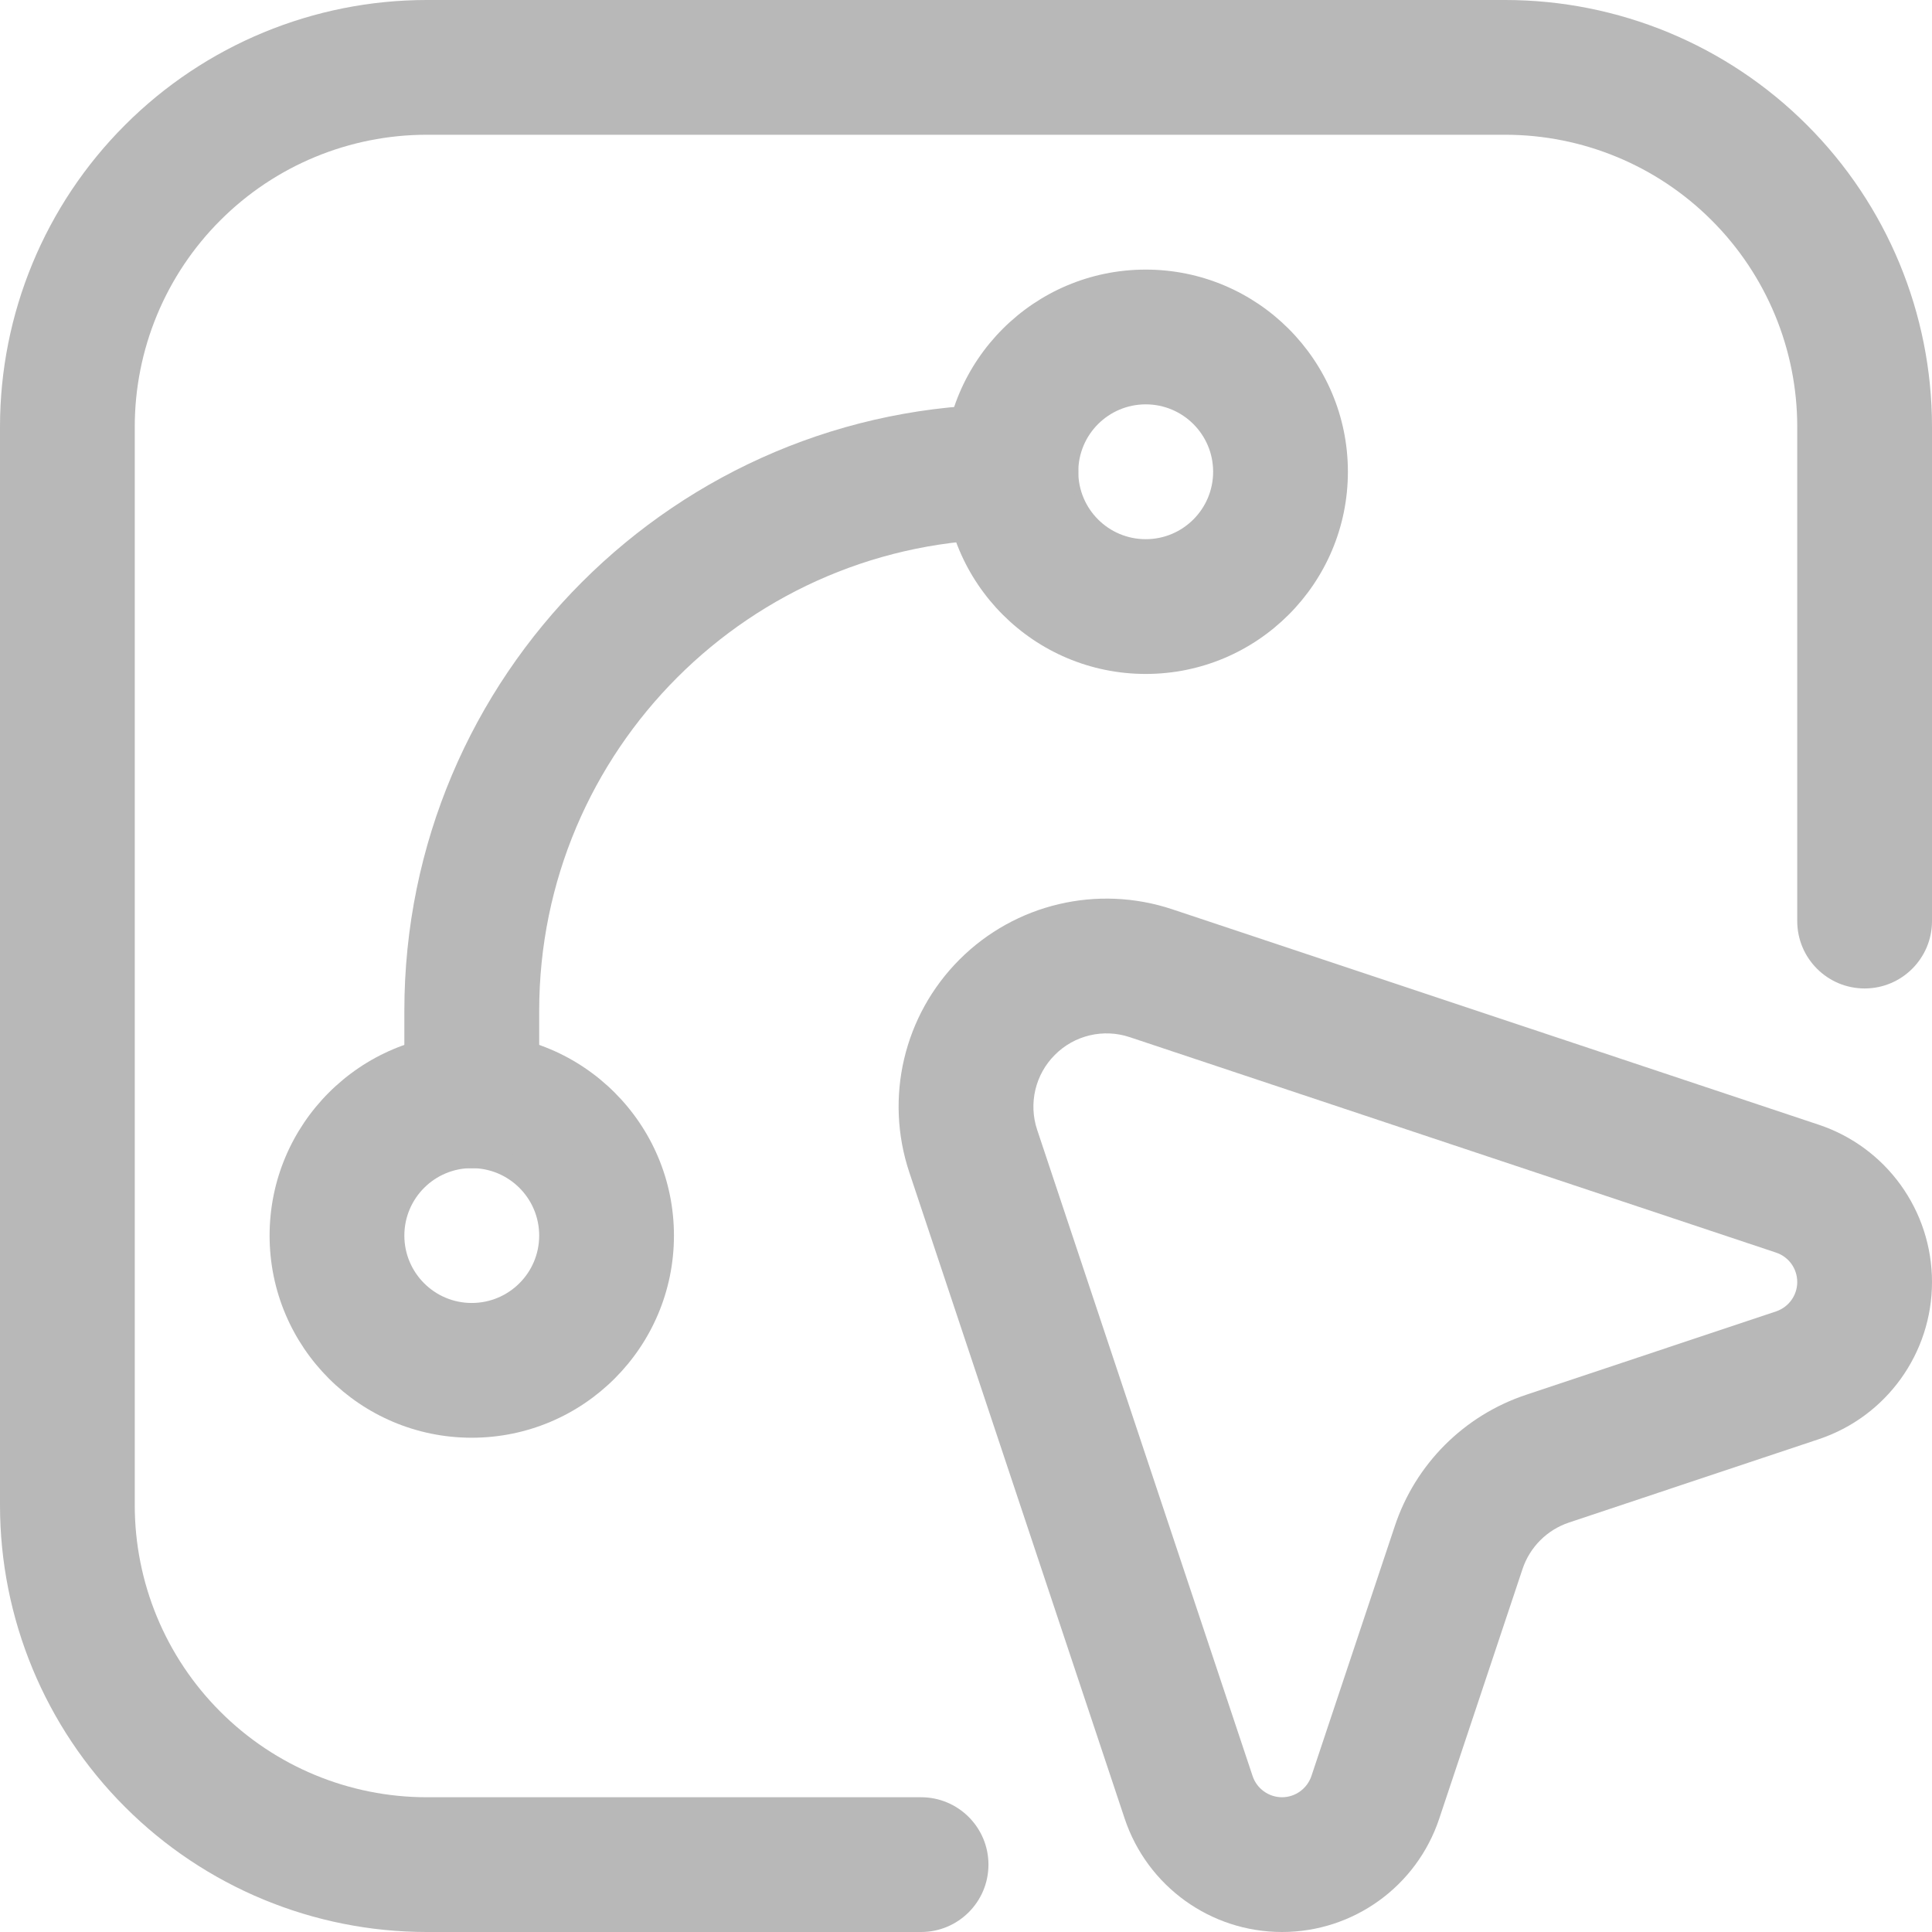
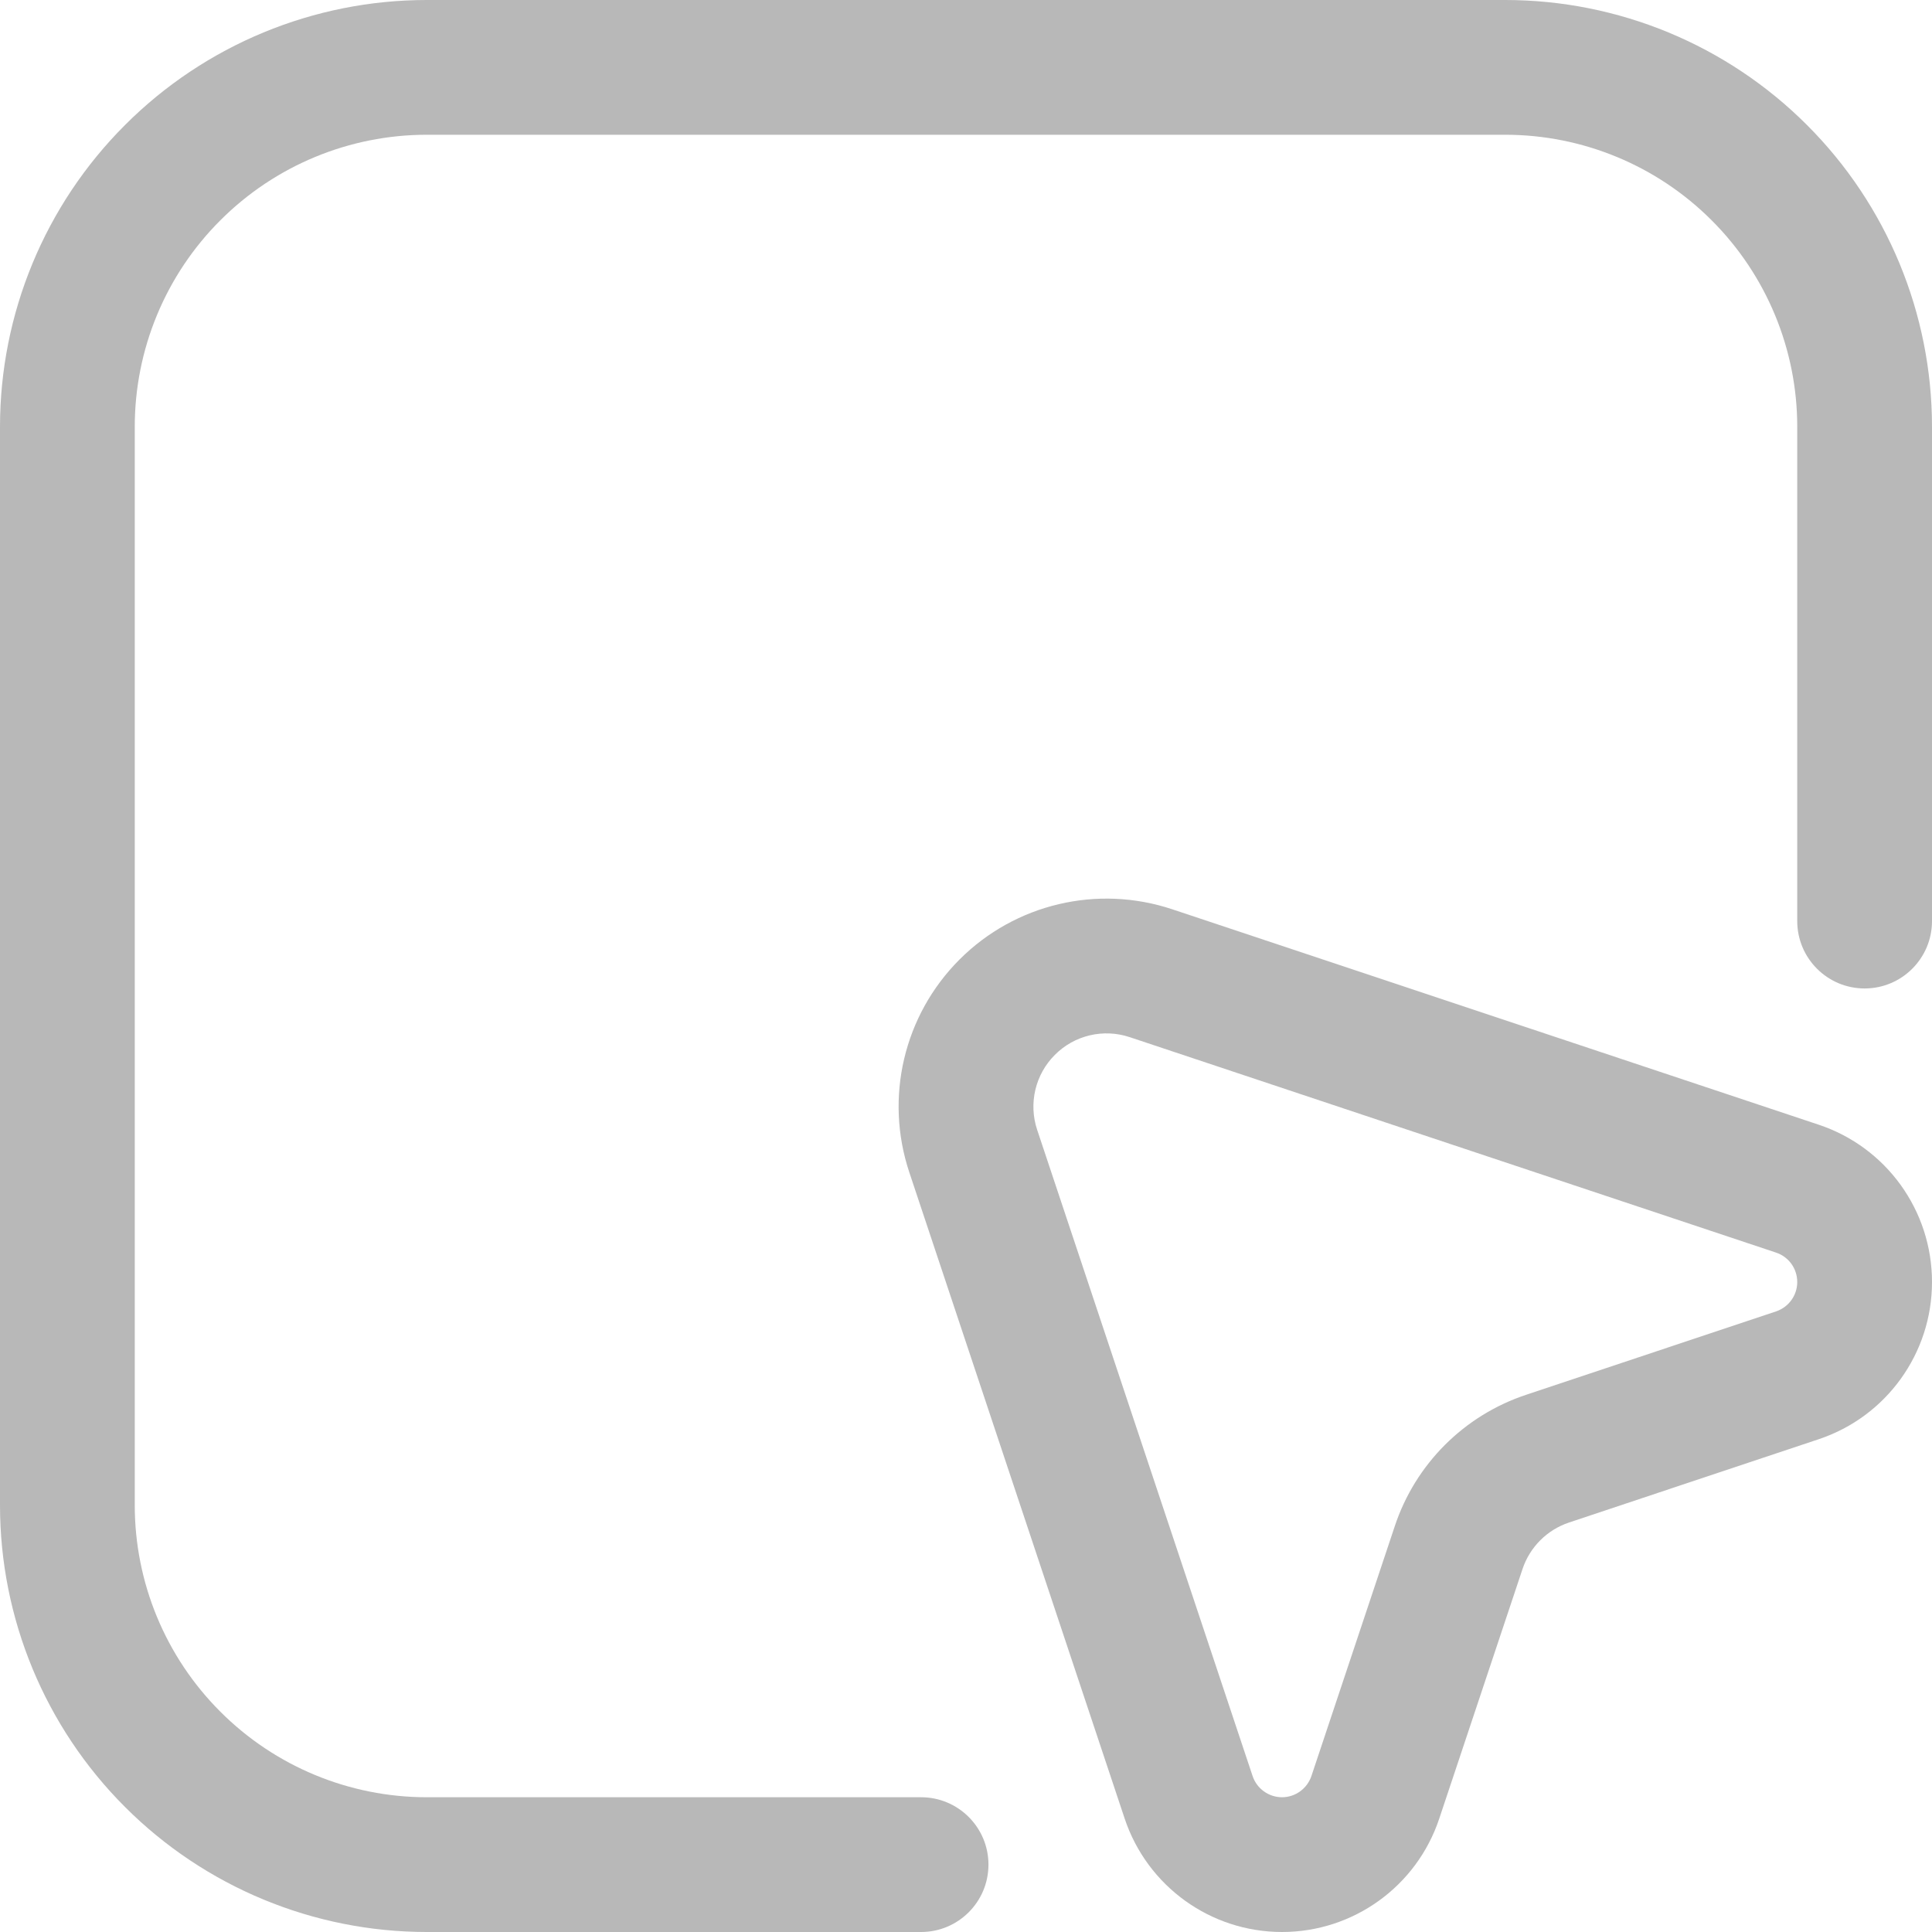
<svg xmlns="http://www.w3.org/2000/svg" width="24" height="24" viewBox="0 0 24 24" fill="none">
  <path fill-rule="evenodd" clip-rule="evenodd" d="M24 11.442C24 11.904 23.625 12.279 23.163 12.279C22.701 12.279 22.326 11.904 22.326 11.442V5.302C22.326 4.34 21.944 3.417 21.263 2.737C20.583 2.056 19.66 1.674 18.698 1.674H5.302C4.34 1.674 3.417 2.056 2.737 2.737C2.056 3.417 1.674 4.34 1.674 5.302V18.698C1.674 19.66 2.056 20.583 2.737 21.263C3.417 21.944 4.34 22.326 5.302 22.326H11.442C11.904 22.326 12.279 22.701 12.279 23.163C12.279 23.625 11.904 24 11.442 24H5.302C3.896 24 2.547 23.442 1.553 22.447C0.558 21.453 0 20.104 0 18.698V5.302C0 3.896 0.558 2.547 1.553 1.553C2.547 0.558 3.896 0 5.302 0H18.698C20.104 0 21.453 0.558 22.447 1.553C23.442 2.547 24 3.896 24 5.302V11.442Z" fill="#B8B8B8" />
  <path fill-rule="evenodd" clip-rule="evenodd" d="M22.591 17.879L19.489 18.914C19.218 19.005 19.005 19.218 18.914 19.489L17.879 22.591C17.599 23.433 16.812 24 15.926 24C15.039 24 14.252 23.433 13.971 22.591L11.296 14.564C10.986 13.635 11.227 12.612 11.92 11.919C12.612 11.227 13.635 10.986 14.564 11.296L22.591 13.971C23.433 14.251 24 15.038 24 15.926C24 16.812 23.433 17.599 22.591 17.879ZM22.062 16.291C22.22 16.238 22.326 16.091 22.326 15.926C22.326 15.759 22.22 15.612 22.062 15.56L14.034 12.884C13.708 12.775 13.347 12.859 13.104 13.104C12.86 13.347 12.775 13.708 12.884 14.035L15.56 22.062C15.612 22.219 15.76 22.326 15.926 22.326C16.091 22.326 16.238 22.219 16.291 22.062L17.326 18.96C17.582 18.187 18.188 17.582 18.96 17.326L22.062 16.291Z" fill="#B8B8B8" />
-   <path fill-rule="evenodd" clip-rule="evenodd" d="M5.86 12.837C7.247 12.837 8.372 13.962 8.372 15.349C8.372 16.735 7.247 17.86 5.86 17.86C4.474 17.86 3.349 16.735 3.349 15.349C3.349 13.962 4.474 12.837 5.86 12.837ZM5.86 14.511C5.398 14.511 5.023 14.886 5.023 15.349C5.023 15.811 5.398 16.186 5.86 16.186C6.323 16.186 6.698 15.811 6.698 15.349C6.698 14.886 6.323 14.511 5.86 14.511Z" fill="#B8B8B8" />
-   <path fill-rule="evenodd" clip-rule="evenodd" d="M14.233 3.349C15.619 3.349 16.744 4.474 16.744 5.86C16.744 7.247 15.619 8.372 14.233 8.372C12.846 8.372 11.721 7.247 11.721 5.86C11.721 4.474 12.846 3.349 14.233 3.349ZM14.233 5.023C13.77 5.023 13.395 5.398 13.395 5.86C13.395 6.323 13.77 6.698 14.233 6.698C14.695 6.698 15.07 6.323 15.07 5.86C15.07 5.398 14.695 5.023 14.233 5.023Z" fill="#B8B8B8" />
-   <path fill-rule="evenodd" clip-rule="evenodd" d="M12.558 5.023C13.02 5.023 13.395 5.398 13.395 5.861C13.395 6.323 13.02 6.698 12.558 6.698C9.322 6.698 6.698 9.321 6.698 12.558V13.675C6.698 14.137 6.323 14.512 5.86 14.512C5.398 14.512 5.023 14.137 5.023 13.675V12.558C5.023 8.397 8.397 5.023 12.558 5.023Z" fill="#B8B8B8" />
</svg>